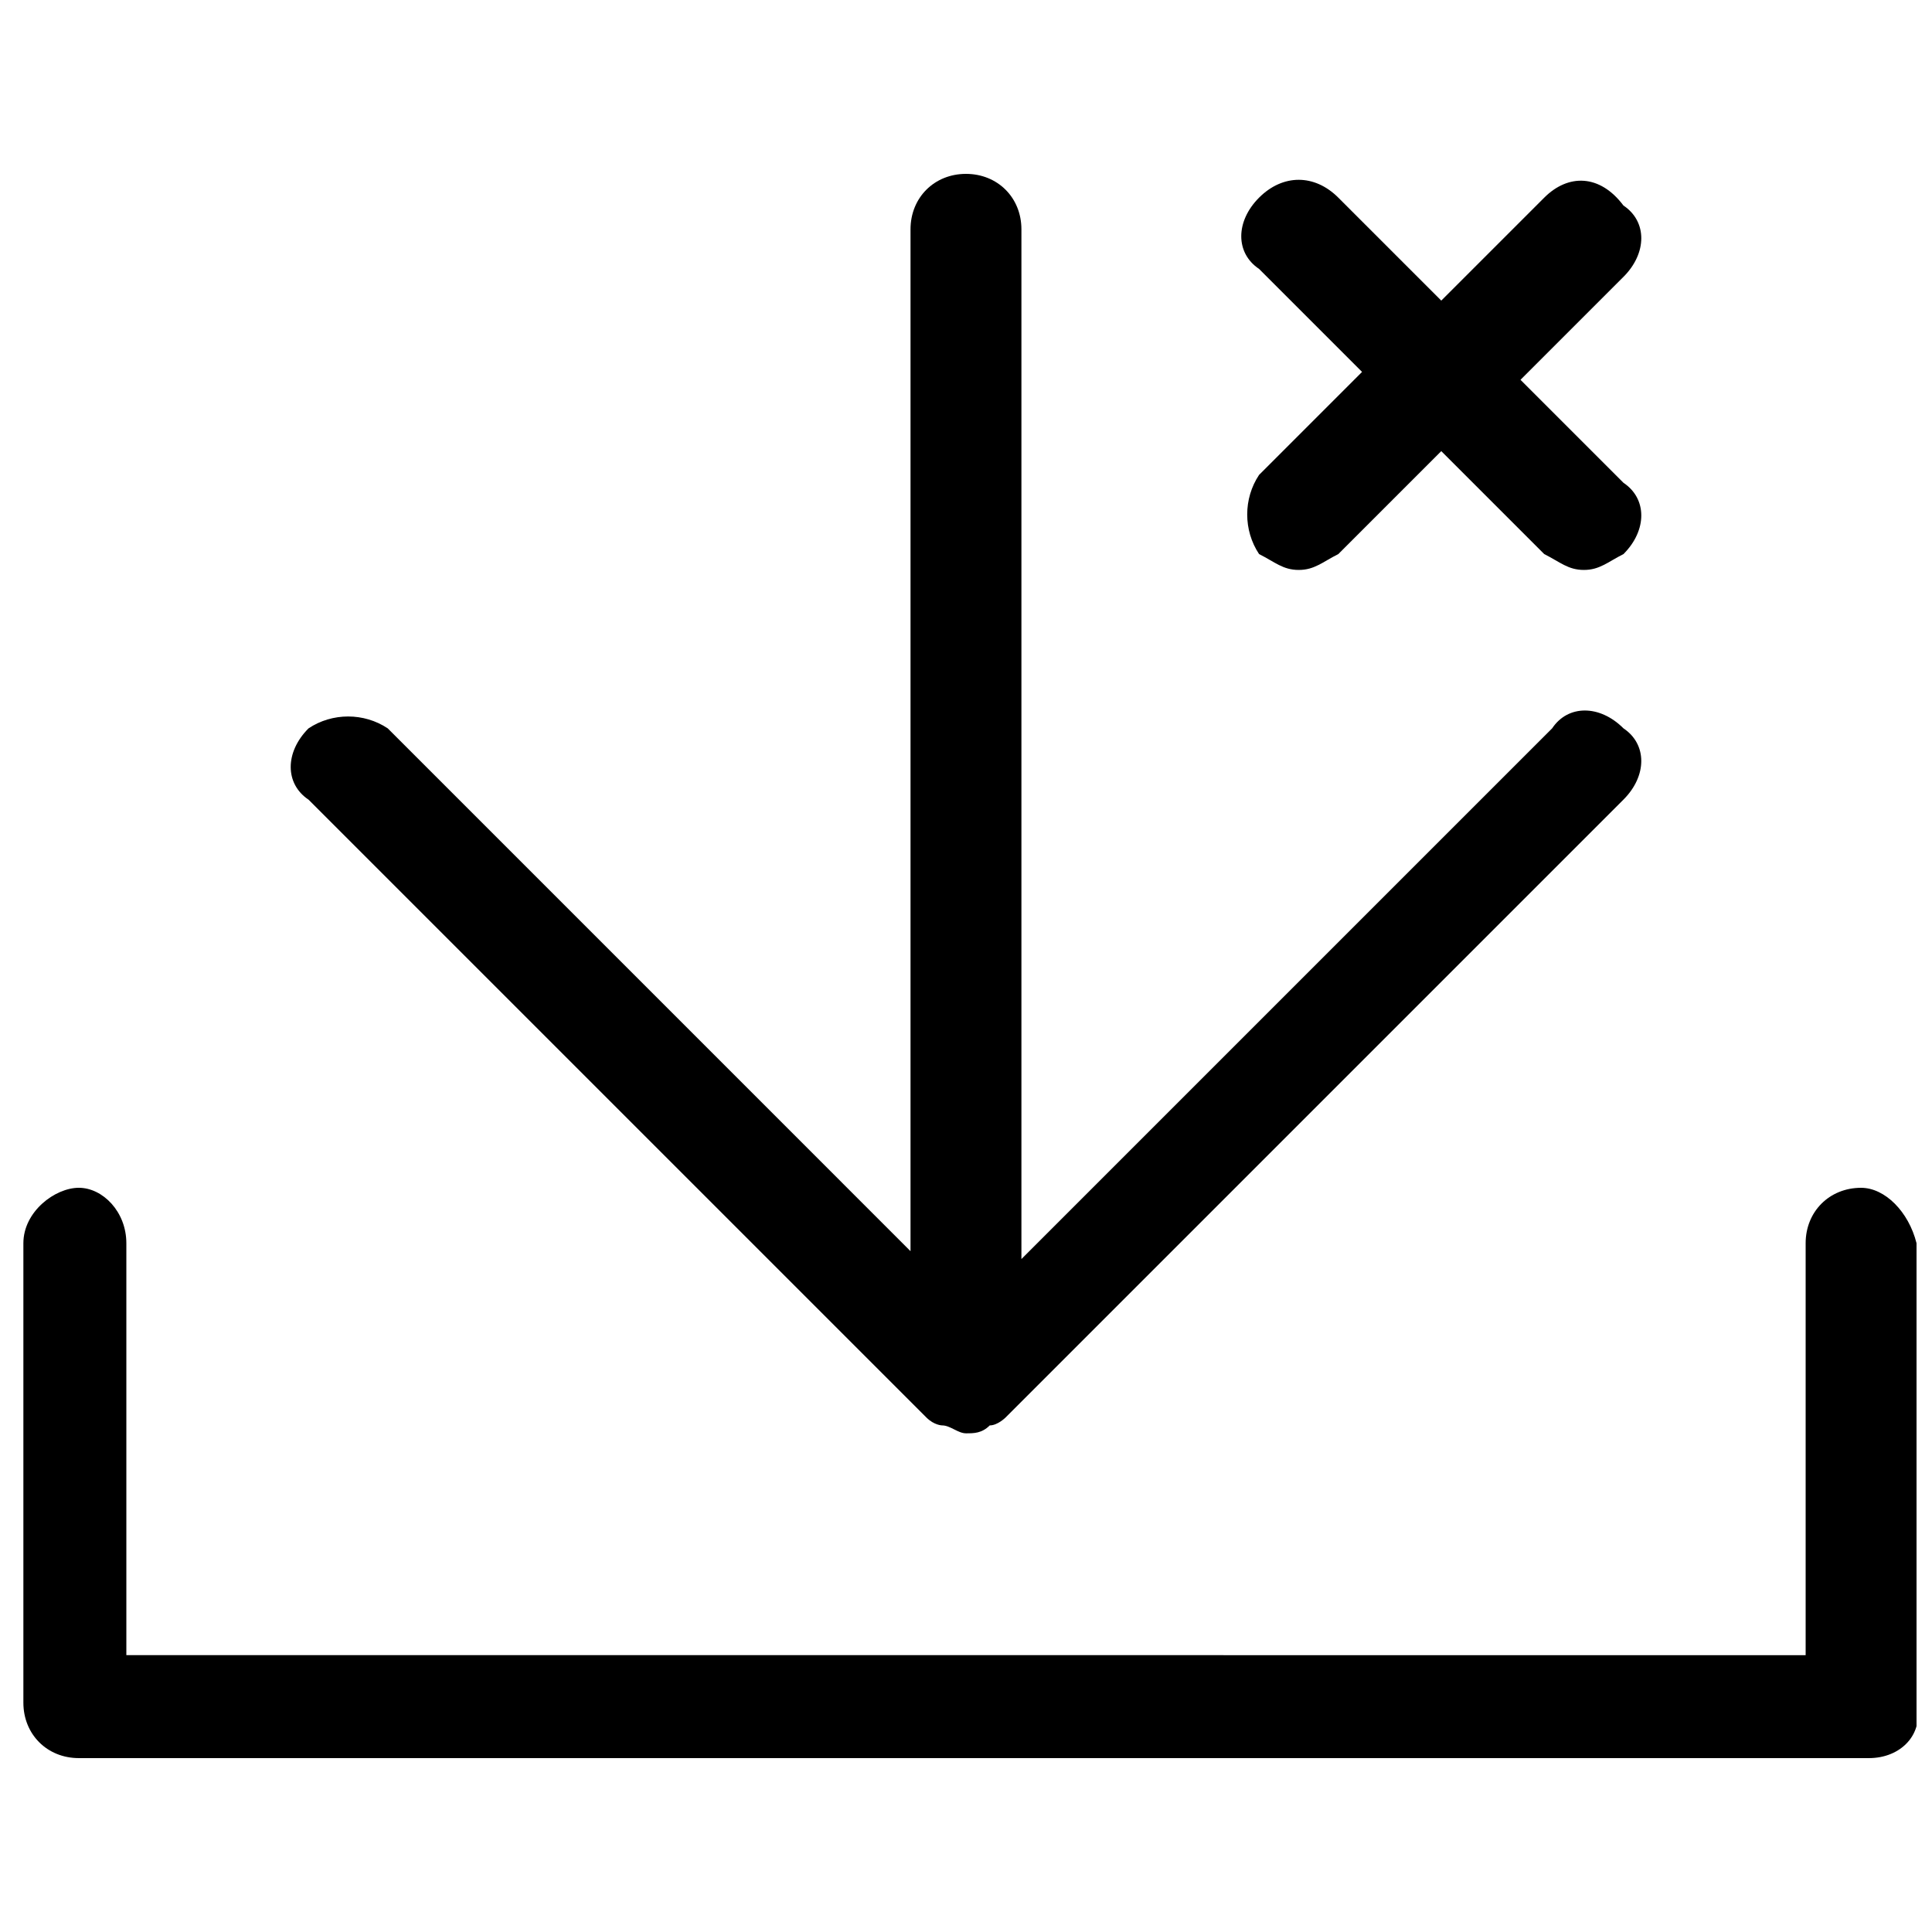
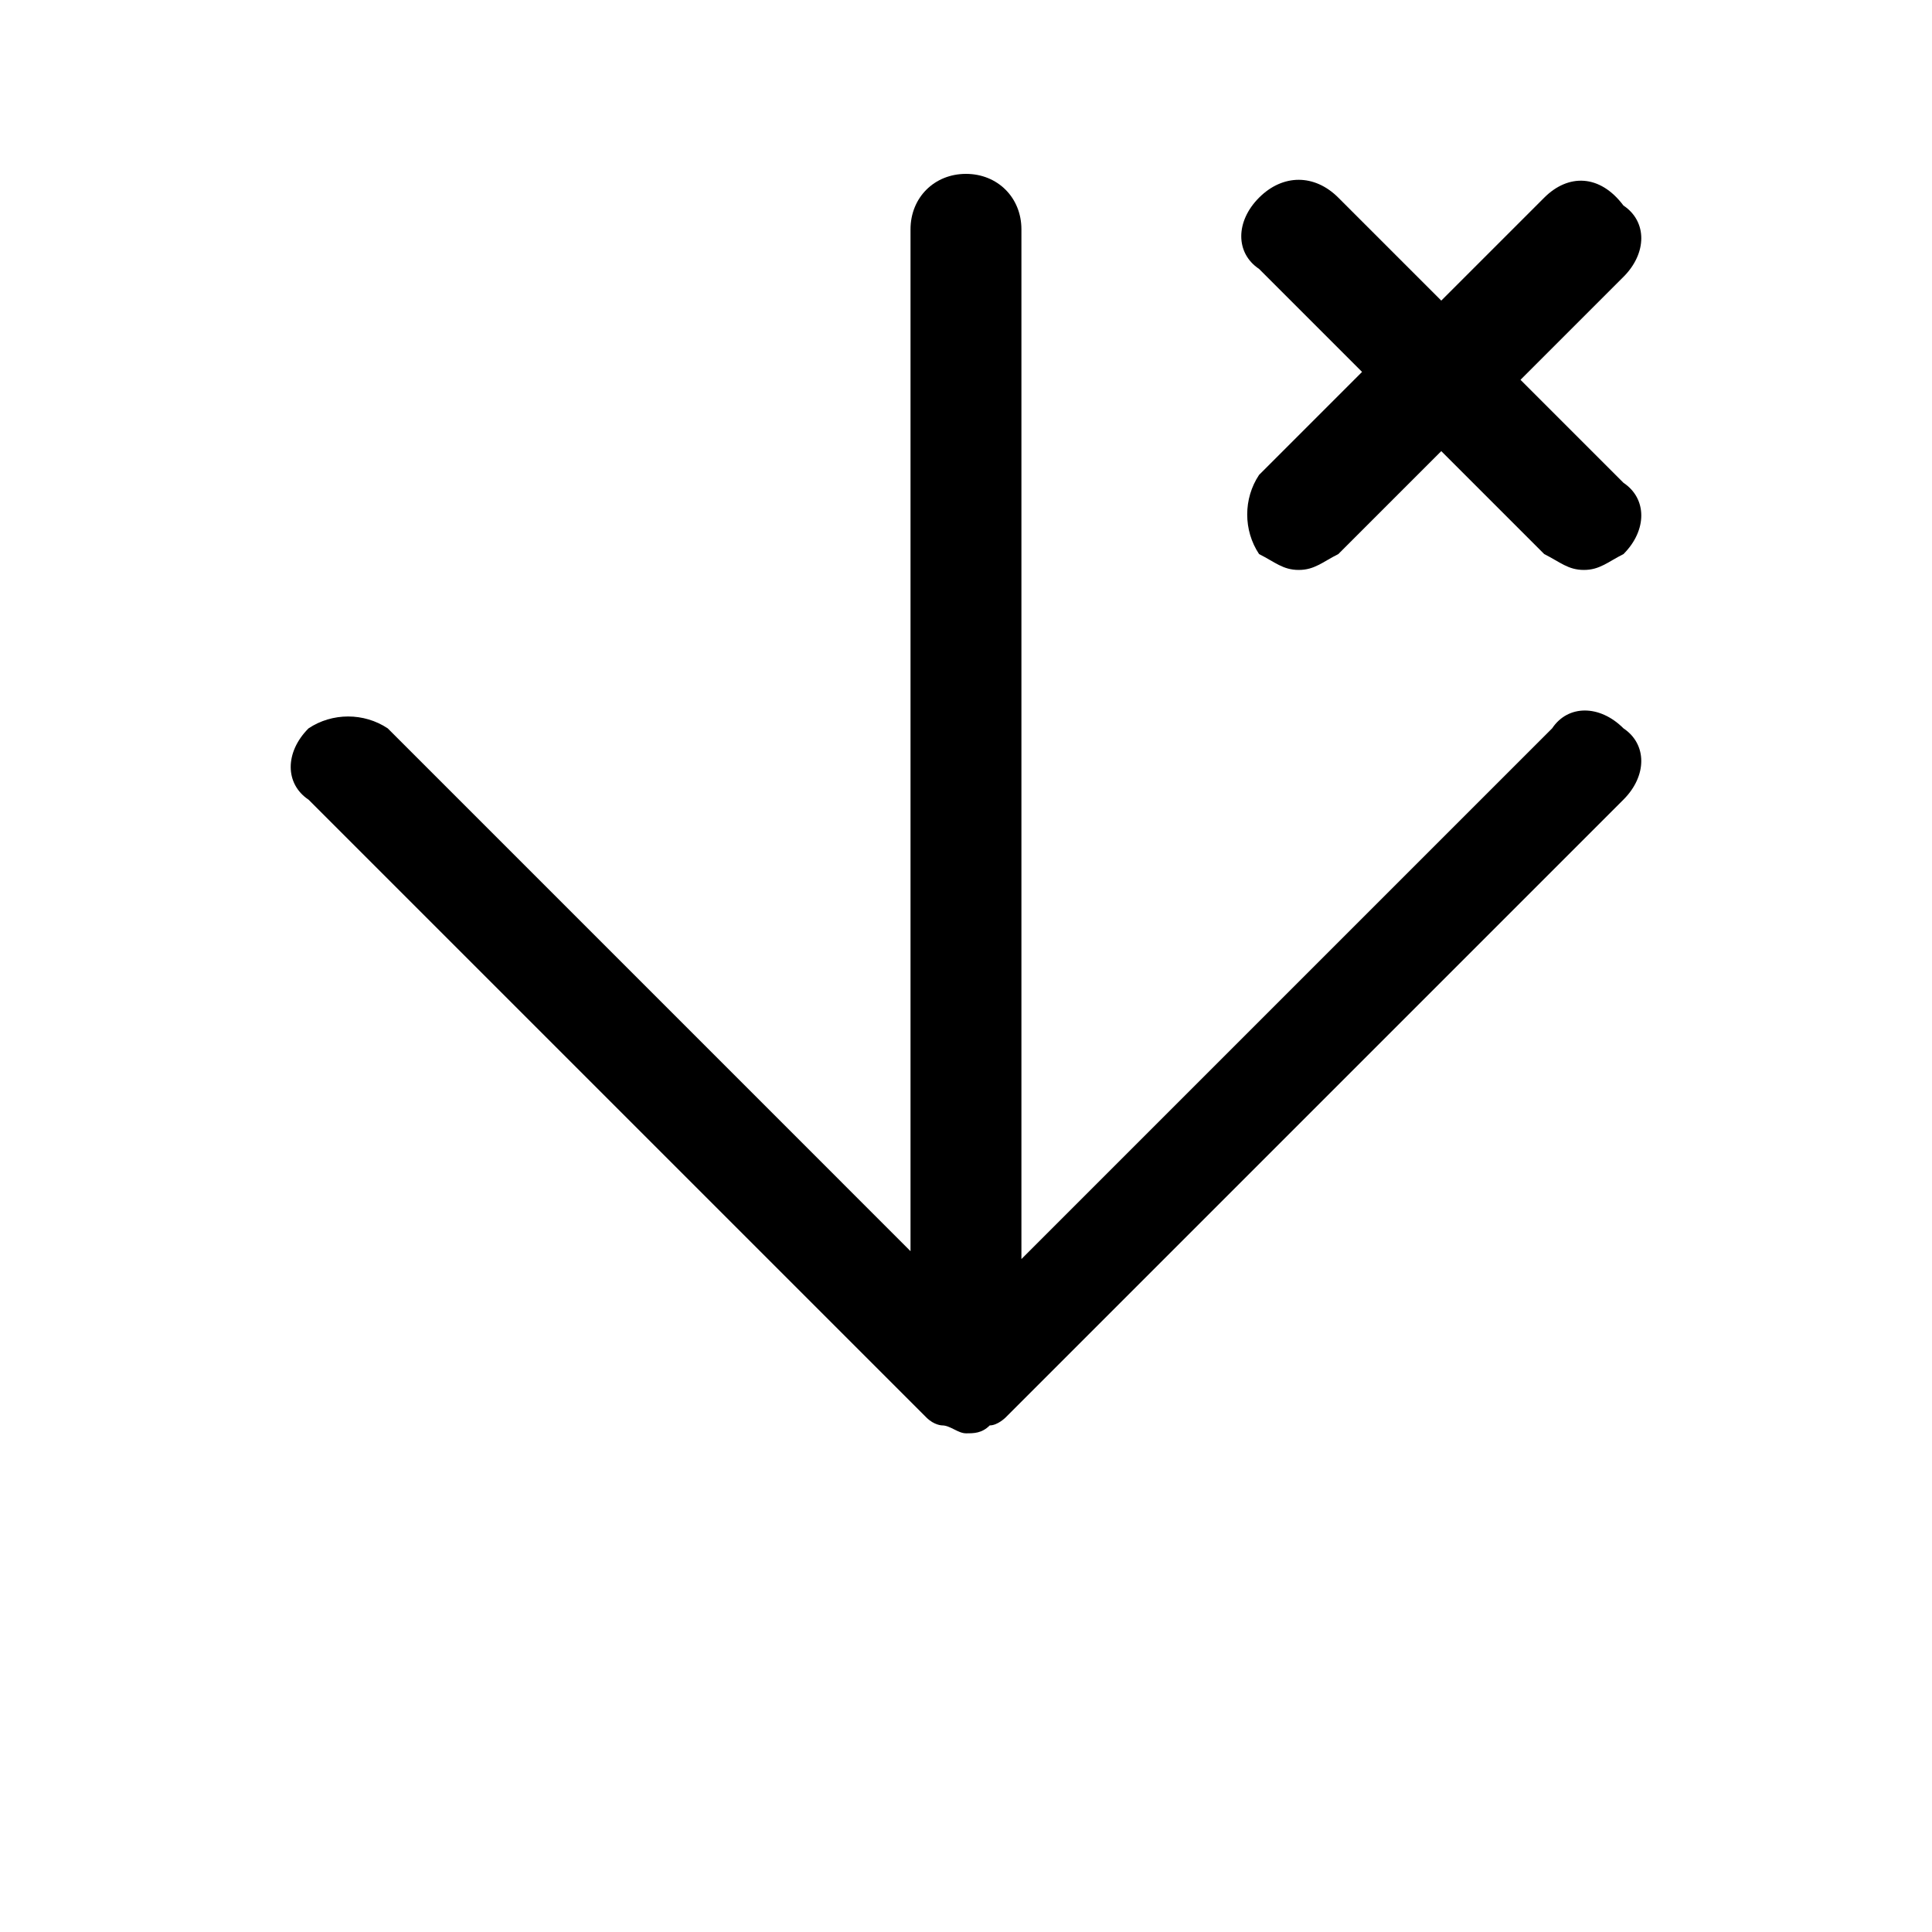
<svg xmlns="http://www.w3.org/2000/svg" width="800px" height="800px" version="1.1" viewBox="144 144 512 512">
  <defs>
    <clipPath id="a">
      <path d="m150 458h501.9v152h-501.9z" />
    </clipPath>
  </defs>
  <path d="m389.5 519.65c2.098 2.102 2.098 2.102 0 0 2.098 2.098 4.199 2.098 4.199 2.098 2.098 0 4.199 2.098 6.297 2.098s4.199 0 6.297-2.098c2.098 0 4.199-2.098 4.199-2.098l163.74-163.74c6.297-6.297 6.297-14.695 0-18.895-6.297-6.297-14.695-6.297-18.895 0l-140.65 140.65v-272.89c0-8.398-6.297-14.695-14.695-14.695-8.398 0-14.695 6.297-14.695 14.695v270.8l-138.54-138.55c-6.301-4.199-14.695-4.199-20.992 0-6.297 6.297-6.297 14.695 0 18.895z" />
  <g clip-path="url(#a)">
-     <path d="m637.21 458.78c-8.398 0-14.695 6.297-14.695 14.695v109.16l-445.03-0.004v-109.16c0-8.398-6.297-14.695-12.594-14.695s-14.695 6.297-14.695 14.695v121.75c0 8.398 6.297 14.695 14.695 14.695h474.42c8.398 0 14.695-6.297 12.594-14.695v-121.75c-2.102-8.395-8.398-14.691-14.699-14.691z" />
-   </g>
+     </g>
  <path d="m477.67 290.84c4.199 2.098 6.297 4.199 10.496 4.199 4.199 0 6.297-2.098 10.496-4.199l27.289-27.289 27.289 27.289c4.199 2.098 6.301 4.199 10.5 4.199s6.297-2.098 10.496-4.199c6.297-6.297 6.297-14.695 0-18.895l-27.289-27.289 27.289-27.289c6.297-6.297 6.297-14.695 0-18.895-6.301-8.395-14.695-8.395-20.992-2.098l-27.293 27.289-27.289-27.289c-6.297-6.297-14.695-6.297-20.992 0s-6.297 14.695 0 18.895l27.289 27.289-27.289 27.289c-4.195 6.297-4.195 14.695 0 20.992z" />
</svg>